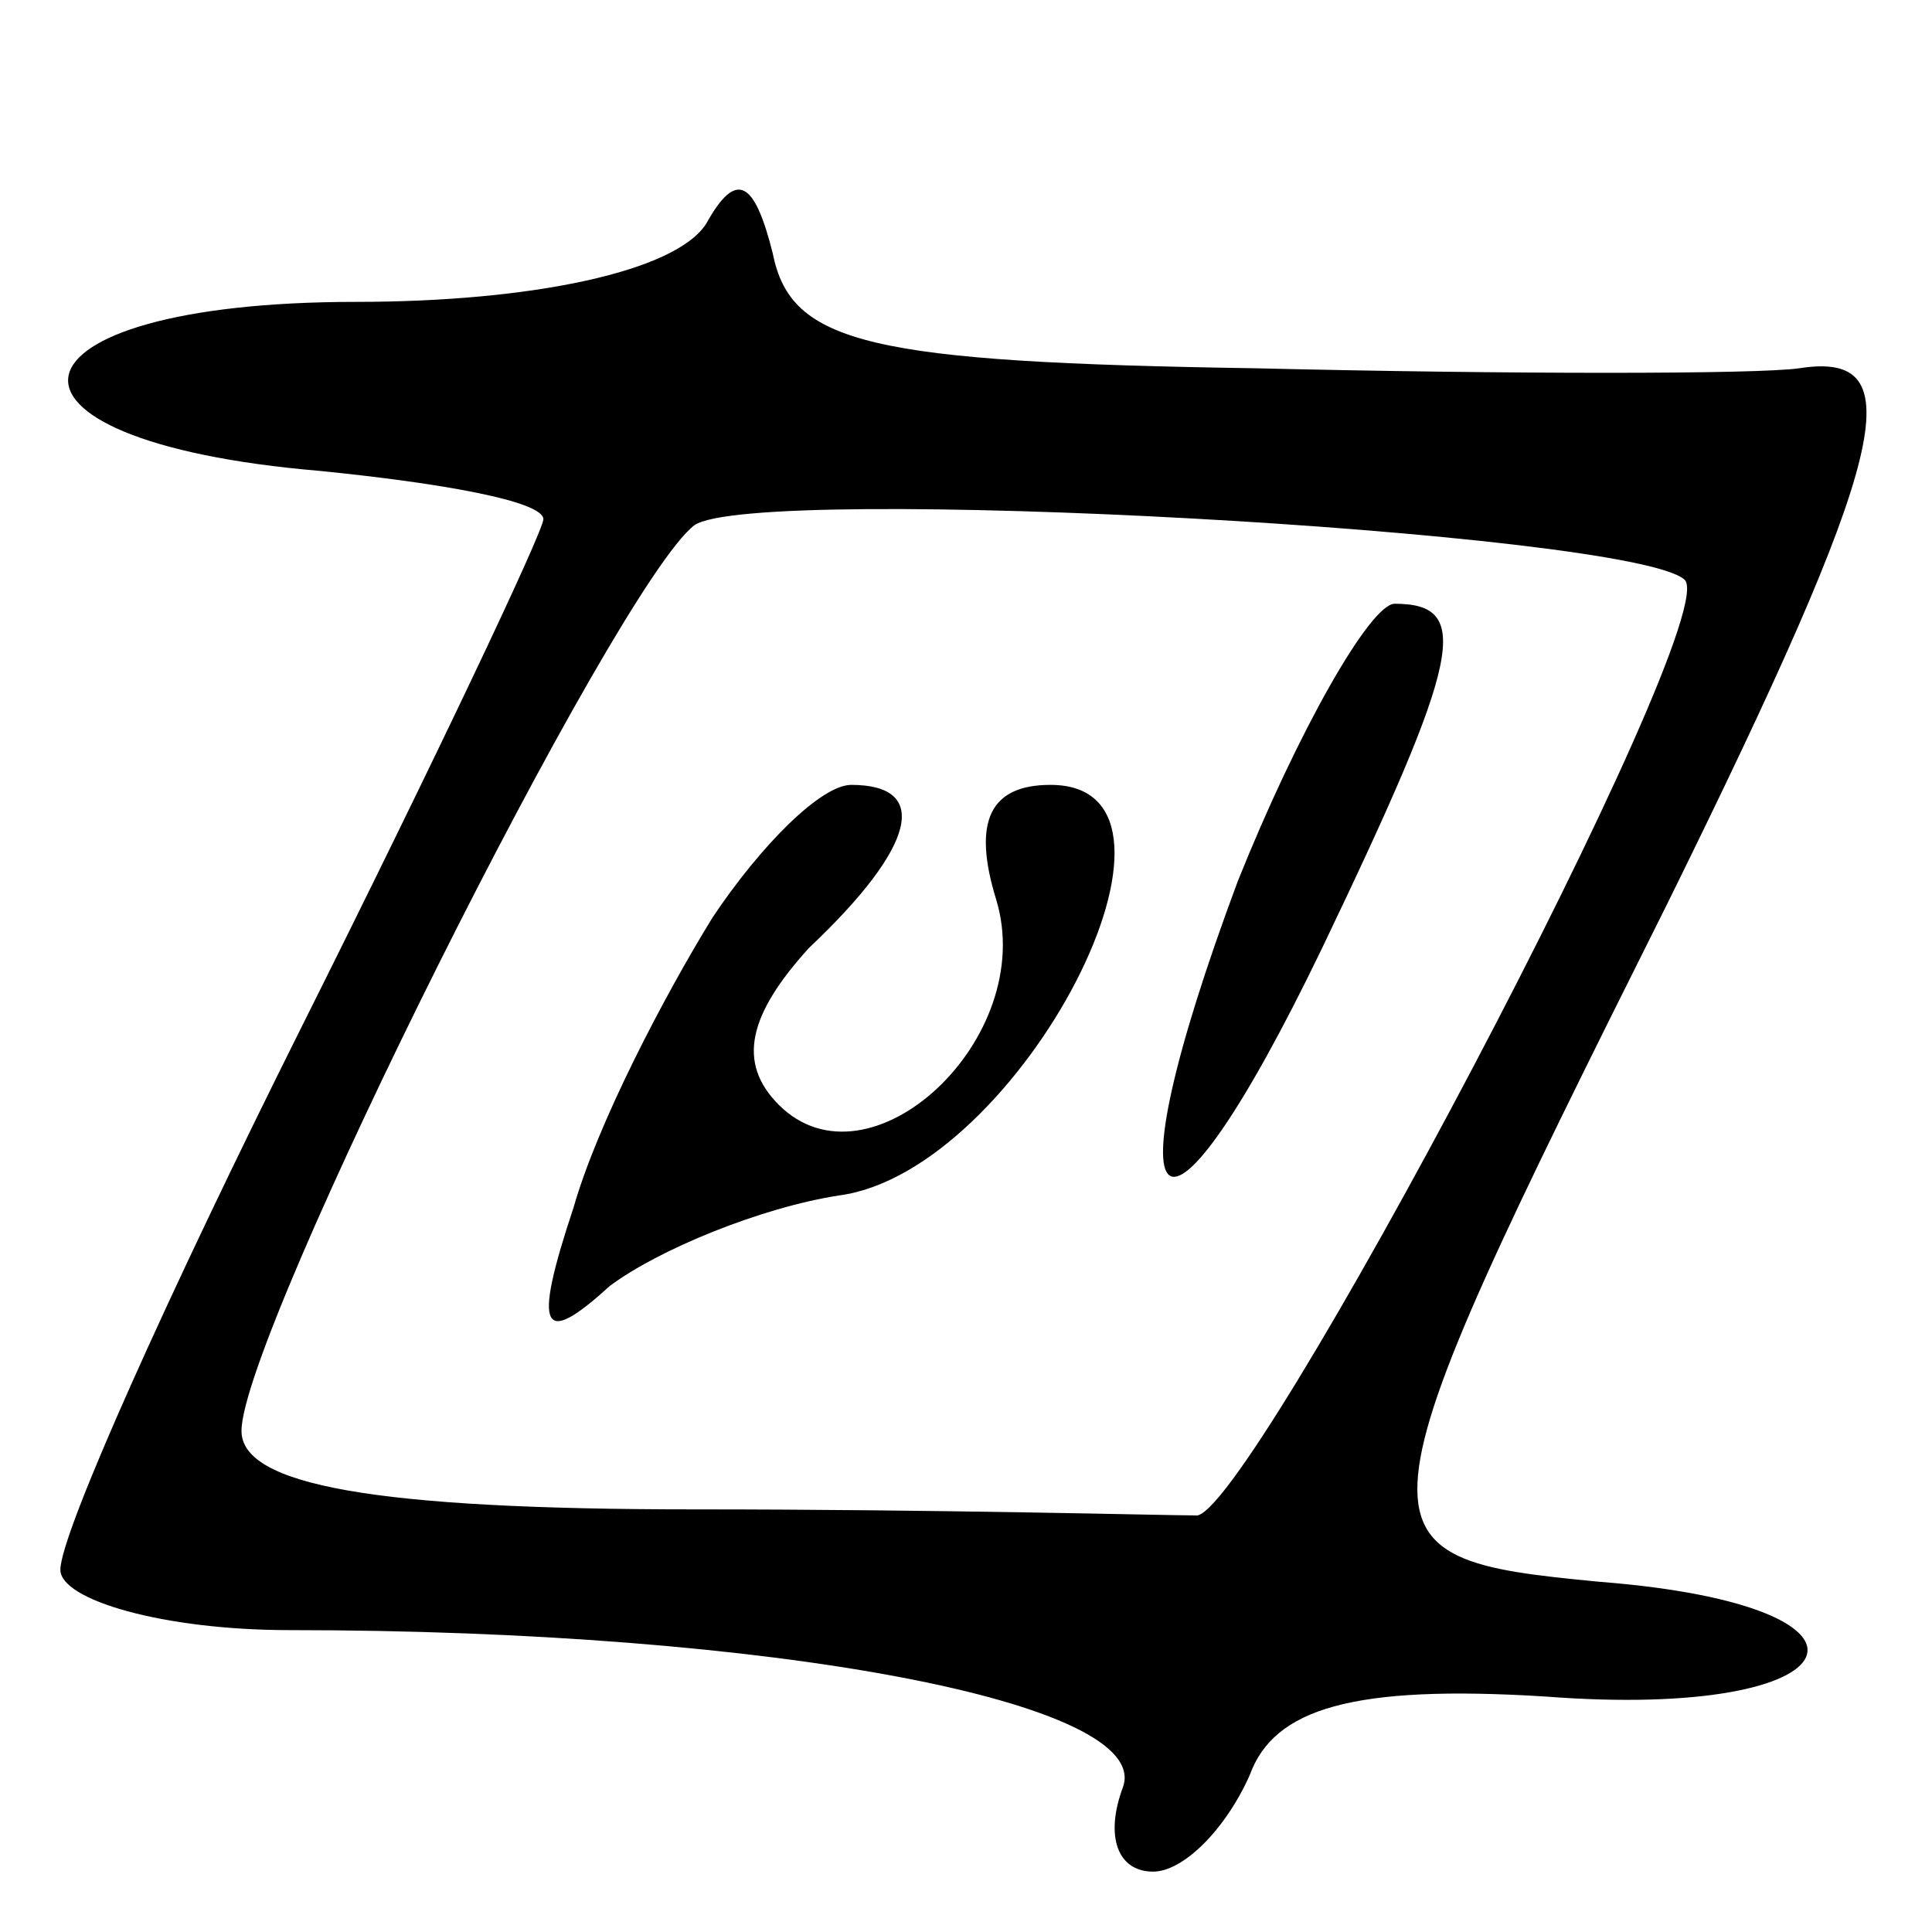
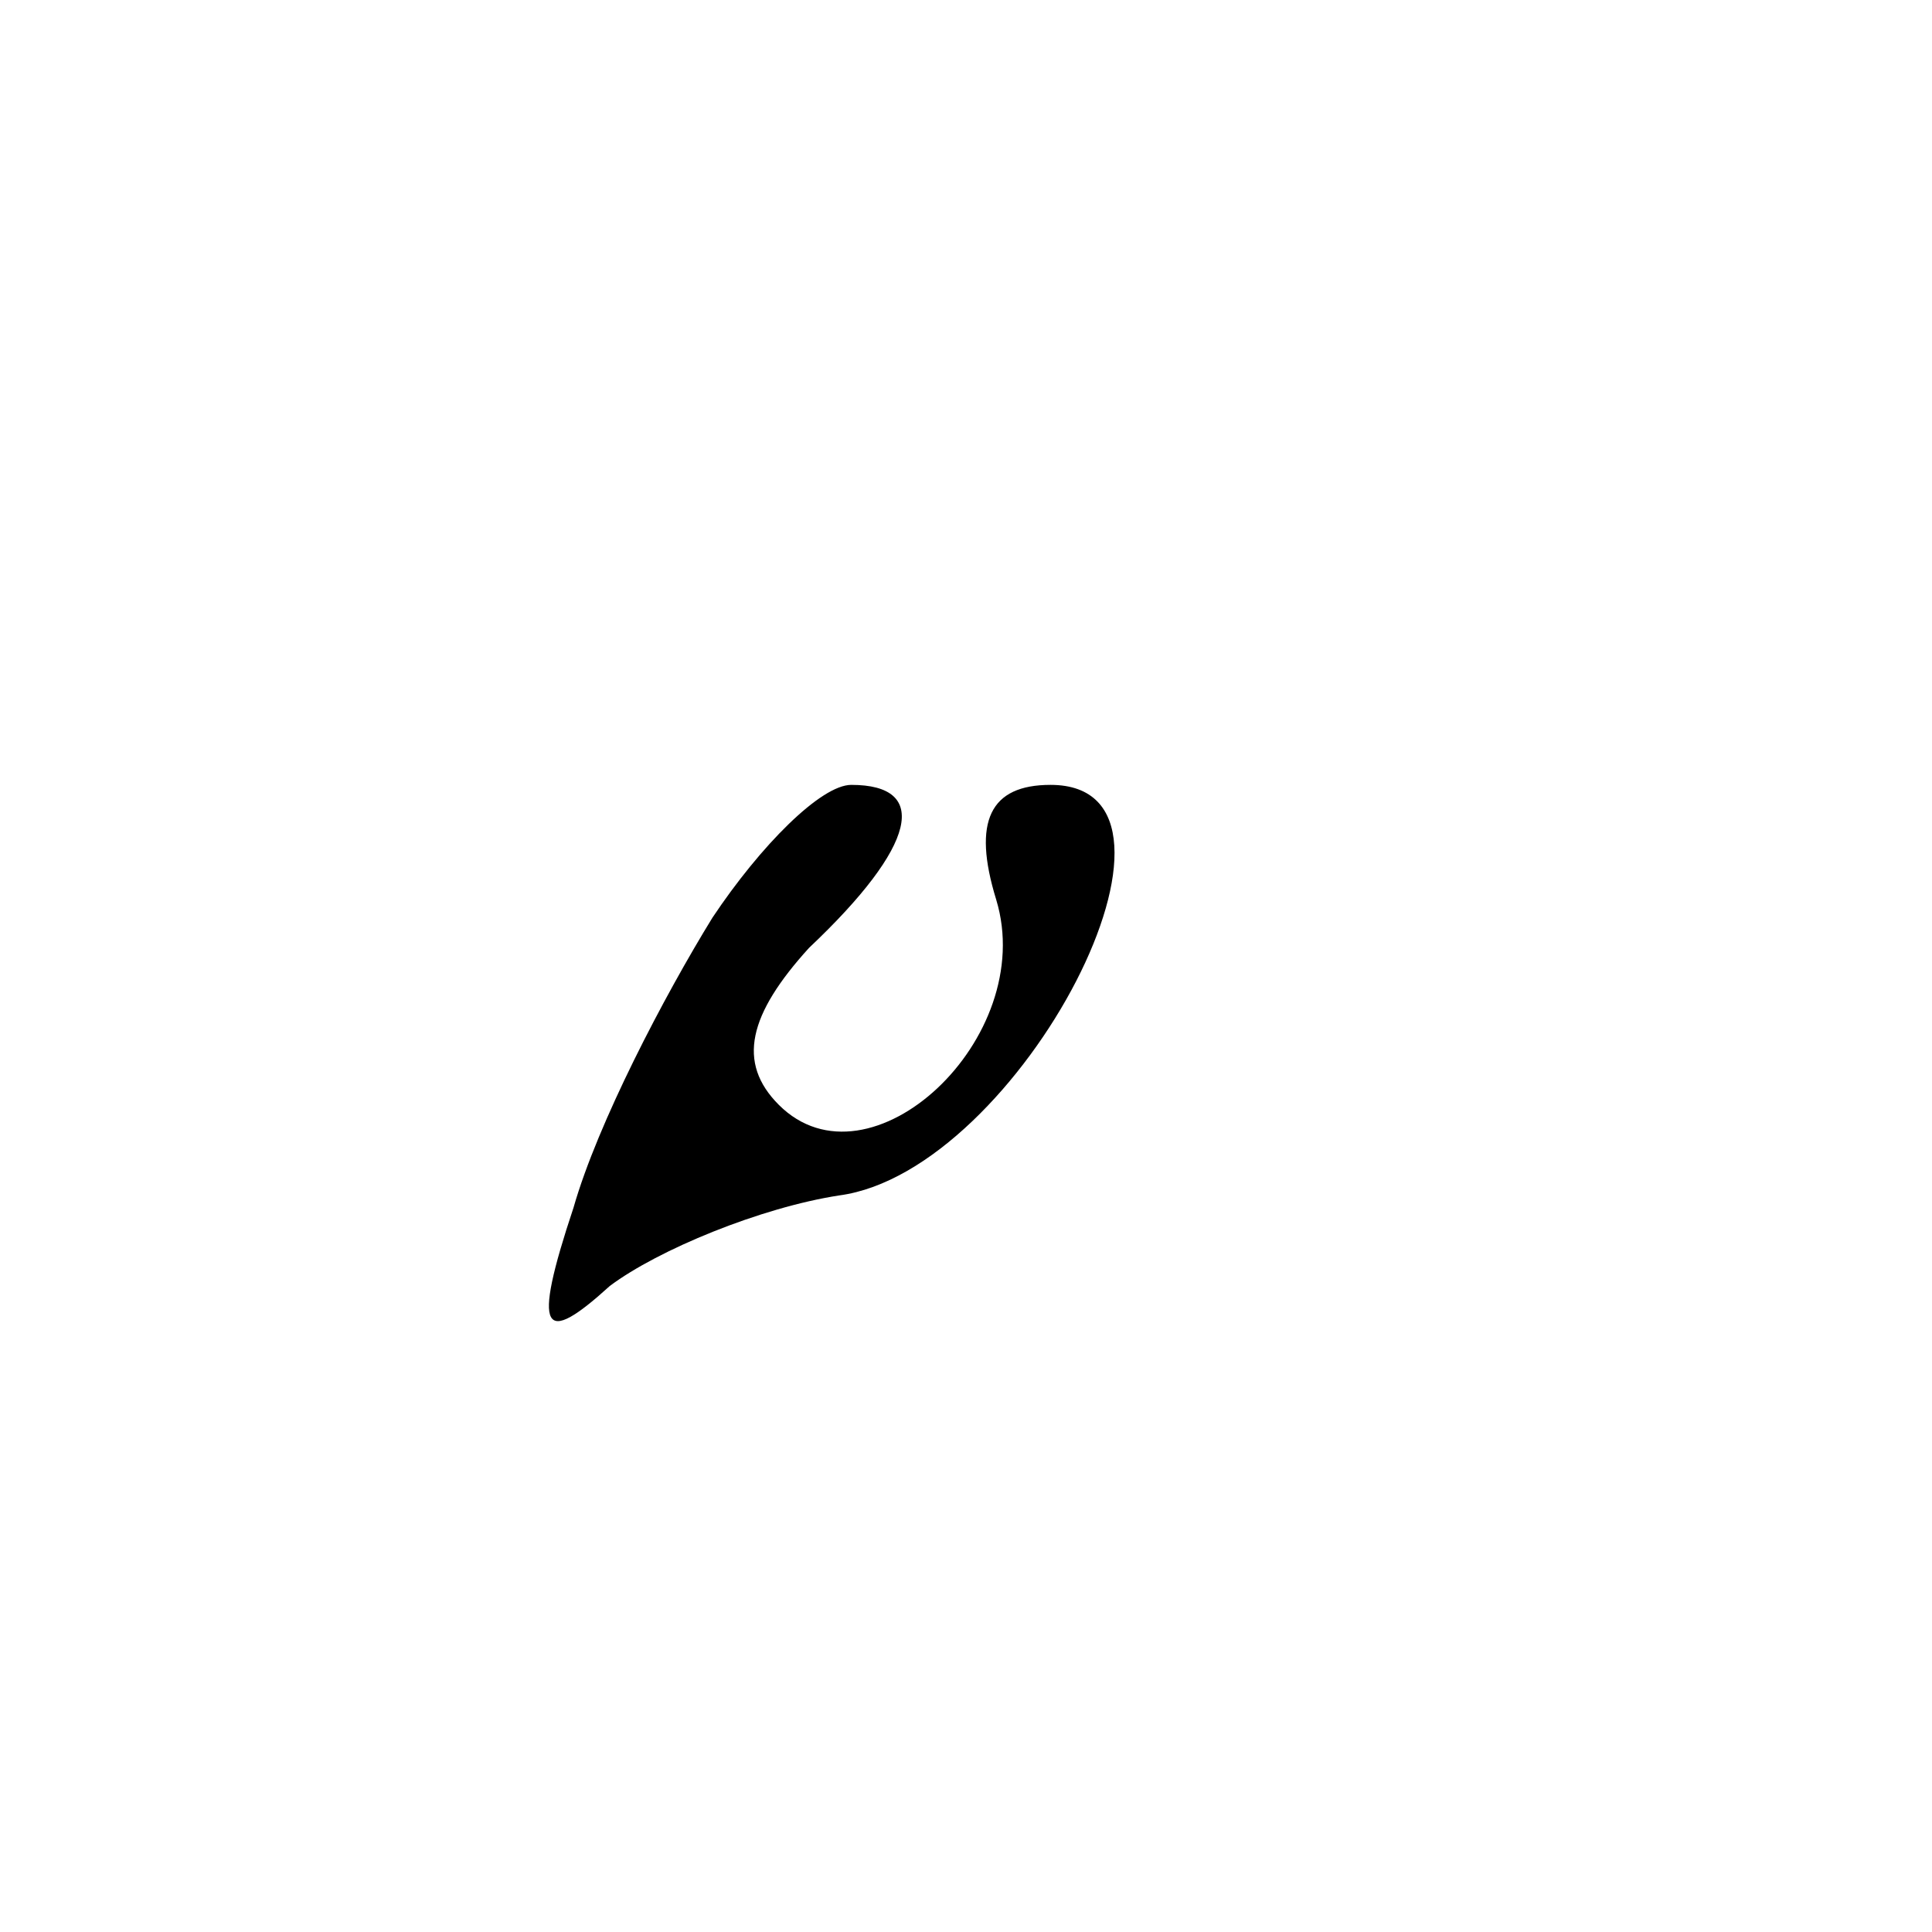
<svg xmlns="http://www.w3.org/2000/svg" version="1.0" width="32pt" height="32pt" viewBox="0 0 32 32" preserveAspectRatio="xMidYMid meet">
  <g transform="translate(0,32) scale(0.1,-0.1)" fill="#000000" stroke="none">
-     <path d="M117 283 c-5 -8 -29 -13 -58 -13 -60 0 -65 -23 -6 -28 20 -2 37 -5 37 -8 0 -2 -18 -40 -40 -84 -22 -44 -40 -84 -40 -90 0 -5 17 -10 38 -10 80 0 143 -12 138 -26 -3 -8 -1 -14 5 -14 5 0 12 7 16 16 4 11 17 15 49 13 52 -4 60 15 9 19 -42 4 -42 6 11 112 37 75 41 92 22 89 -7 -1 -48 -1 -90 0 -64 1 -77 4 -80 19 -3 12 -6 14 -11 5z m162 -59 c7 -6 -73 -157 -81 -155 -5 0 -42 1 -83 1 -53 0 -75 4 -75 13 0 16 62 140 75 150 10 7 155 -1 164 -9z" />
-     <path d="M205 174 c-22 -59 -13 -67 14 -11 23 48 25 57 12 57 -4 0 -16 -21 -26 -46z" />
    <path d="M118 168 c-8 -13 -19 -34 -23 -48 -7 -21 -5 -23 6 -13 8 6 25 13 38 15 30 4 63 68 35 68 -10 0 -13 -6 -9 -19 7 -23 -21 -49 -36 -34 -7 7 -5 15 5 26 18 17 20 27 7 27 -5 0 -15 -10 -23 -22z" />
  </g>
</svg>